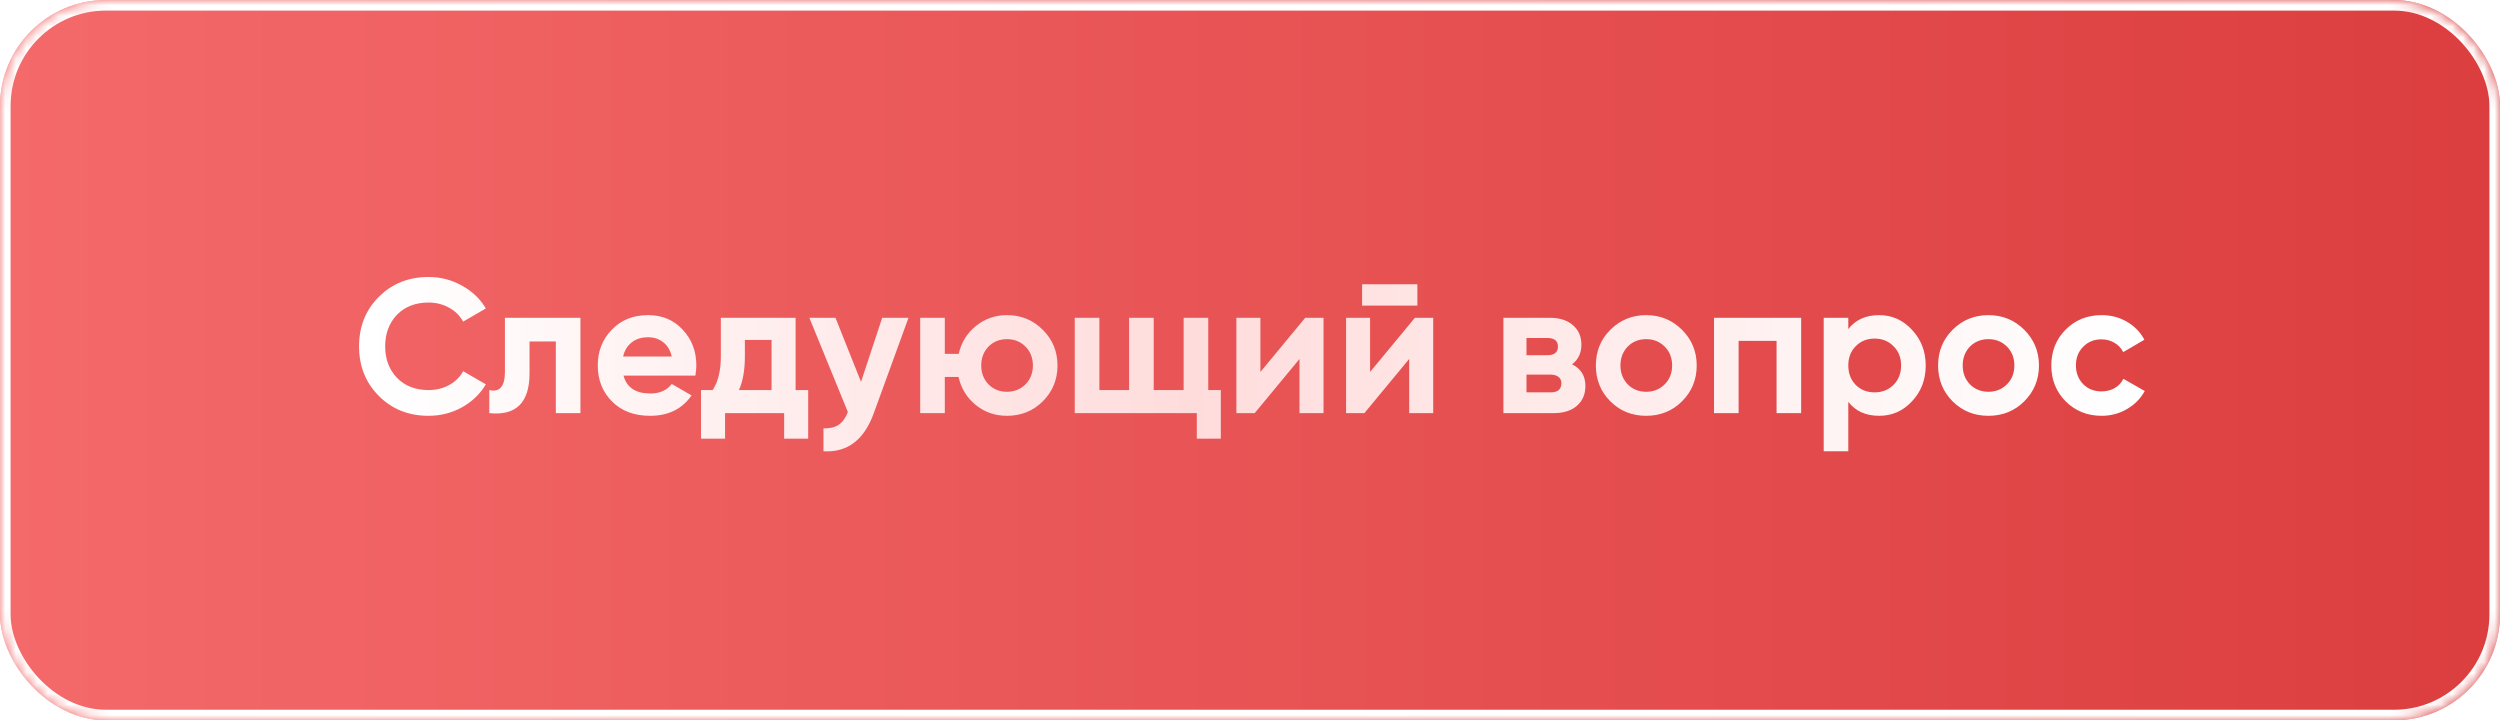
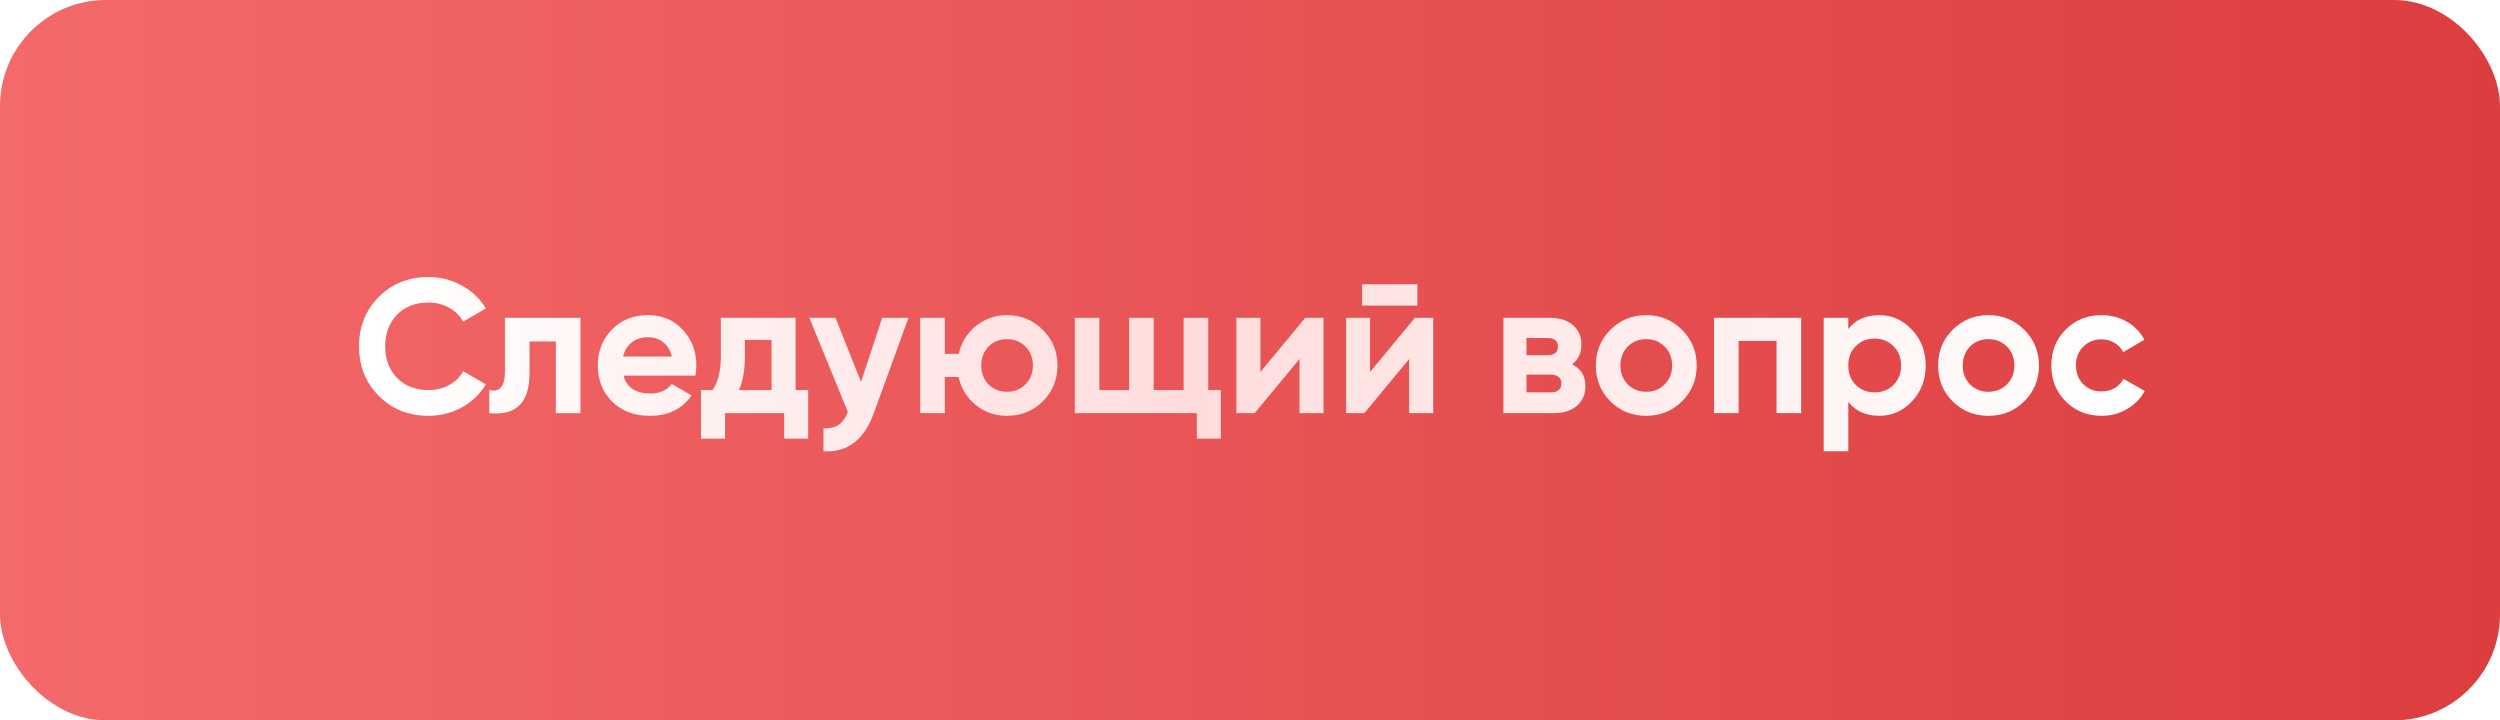
<svg xmlns="http://www.w3.org/2000/svg" width="236" height="68" viewBox="0 0 236 68" fill="none">
  <rect width="236" height="68" rx="10" fill="url(#paint0_linear_2010_171)" />
  <mask id="mask0_2010_171" style="mask-type:alpha" maskUnits="userSpaceOnUse" x="0" y="0" width="236" height="68">
    <rect width="236" height="68" rx="10" fill="#DF5859" />
  </mask>
  <g mask="url(#mask0_2010_171)">
    <g filter="url(#filter0_f_2010_171)">
-       <rect x="0.5" y="0.5" width="235" height="67" rx="9.5" stroke="white" />
-     </g>
+       </g>
  </g>
  <path d="M40.446 39.252C38.562 39.252 36.996 38.622 35.748 37.362C34.512 36.114 33.894 34.56 33.894 32.7C33.894 30.828 34.512 29.274 35.748 28.038C36.996 26.778 38.562 26.148 40.446 26.148C41.586 26.148 42.636 26.418 43.596 26.958C44.568 27.486 45.324 28.206 45.864 29.118L43.722 30.36C43.41 29.796 42.966 29.358 42.39 29.046C41.814 28.722 41.166 28.56 40.446 28.56C39.222 28.56 38.232 28.944 37.476 29.712C36.732 30.492 36.36 31.488 36.36 32.7C36.36 33.9 36.732 34.89 37.476 35.67C38.232 36.438 39.222 36.822 40.446 36.822C41.166 36.822 41.814 36.666 42.39 36.354C42.978 36.03 43.422 35.592 43.722 35.04L45.864 36.282C45.324 37.194 44.568 37.92 43.596 38.46C42.636 38.988 41.586 39.252 40.446 39.252ZM47.665 30H54.793V39H52.471V32.232H49.987V35.238C49.987 38.01 48.721 39.264 46.189 39V36.822C46.669 36.942 47.035 36.858 47.287 36.57C47.539 36.282 47.665 35.796 47.665 35.112V30ZM65.645 35.454H58.859C59.159 36.582 60.005 37.146 61.397 37.146C62.285 37.146 62.957 36.846 63.413 36.246L65.285 37.326C64.397 38.61 63.089 39.252 61.361 39.252C59.873 39.252 58.679 38.802 57.779 37.902C56.879 37.002 56.429 35.868 56.429 34.5C56.429 33.156 56.873 32.028 57.761 31.116C58.637 30.204 59.777 29.748 61.181 29.748C62.513 29.748 63.599 30.204 64.439 31.116C65.303 32.028 65.735 33.156 65.735 34.5C65.735 34.752 65.705 35.07 65.645 35.454ZM58.823 33.654H63.413C63.281 33.066 63.011 32.616 62.603 32.304C62.207 31.992 61.733 31.836 61.181 31.836C60.557 31.836 60.041 31.998 59.633 32.322C59.225 32.634 58.955 33.078 58.823 33.654ZM75.104 30V36.822H76.292V41.412H74.024V39H68.444V41.412H66.176V36.822H67.274C67.79 36.054 68.048 34.992 68.048 33.636V30H75.104ZM69.758 36.822H72.836V32.088H70.316V33.636C70.316 34.932 70.13 35.994 69.758 36.822ZM81.281 36.048L83.279 30H85.763L82.487 39C81.575 41.532 79.991 42.732 77.735 42.6V40.44C78.347 40.452 78.827 40.338 79.175 40.098C79.535 39.858 79.823 39.456 80.039 38.892L76.403 30H78.869L81.281 36.048ZM95.058 29.748C96.39 29.748 97.518 30.21 98.442 31.134C99.366 32.058 99.828 33.18 99.828 34.5C99.828 35.832 99.366 36.96 98.442 37.884C97.53 38.796 96.402 39.252 95.058 39.252C93.93 39.252 92.946 38.91 92.106 38.226C91.266 37.542 90.726 36.66 90.486 35.58H89.19V39H86.868V30H89.19V33.402H90.504C90.744 32.334 91.284 31.458 92.124 30.774C92.976 30.09 93.954 29.748 95.058 29.748ZM93.312 36.282C93.78 36.75 94.362 36.984 95.058 36.984C95.754 36.984 96.336 36.75 96.804 36.282C97.272 35.814 97.506 35.22 97.506 34.5C97.506 33.78 97.272 33.186 96.804 32.718C96.336 32.25 95.754 32.016 95.058 32.016C94.362 32.016 93.78 32.25 93.312 32.718C92.856 33.198 92.628 33.792 92.628 34.5C92.628 35.208 92.856 35.802 93.312 36.282ZM114.058 30V36.822H115.246V41.412H112.978V39H101.458V30H103.78V36.822H106.588V30H108.91V36.822H111.736V30H114.058ZM118.983 35.112L123.213 30H124.941V39H122.673V33.888L118.443 39H116.715V30H118.983V35.112ZM133.801 28.848H128.581V26.832H133.801V28.848ZM129.337 35.112L133.567 30H135.295V39H133.027V33.888L128.797 39H127.069V30H129.337V35.112ZM148.402 34.392C149.242 34.8 149.662 35.484 149.662 36.444C149.662 37.212 149.398 37.83 148.87 38.298C148.342 38.766 147.604 39 146.656 39H141.922V30H146.296C147.232 30 147.964 30.234 148.492 30.702C149.02 31.158 149.284 31.77 149.284 32.538C149.284 33.33 148.99 33.948 148.402 34.392ZM146.08 31.908H144.1V33.528H146.08C146.74 33.528 147.07 33.258 147.07 32.718C147.07 32.178 146.74 31.908 146.08 31.908ZM144.1 37.038H146.386C147.058 37.038 147.394 36.75 147.394 36.174C147.394 35.922 147.304 35.724 147.124 35.58C146.944 35.436 146.698 35.364 146.386 35.364H144.1V37.038ZM158.784 37.884C157.872 38.796 156.744 39.252 155.4 39.252C154.056 39.252 152.928 38.796 152.016 37.884C151.104 36.972 150.648 35.844 150.648 34.5C150.648 33.168 151.104 32.046 152.016 31.134C152.94 30.21 154.068 29.748 155.4 29.748C156.732 29.748 157.86 30.21 158.784 31.134C159.708 32.058 160.17 33.18 160.17 34.5C160.17 35.832 159.708 36.96 158.784 37.884ZM153.654 36.282C154.122 36.75 154.704 36.984 155.4 36.984C156.096 36.984 156.678 36.75 157.146 36.282C157.614 35.814 157.848 35.22 157.848 34.5C157.848 33.78 157.614 33.186 157.146 32.718C156.678 32.25 156.096 32.016 155.4 32.016C154.704 32.016 154.122 32.25 153.654 32.718C153.198 33.198 152.97 33.792 152.97 34.5C152.97 35.208 153.198 35.802 153.654 36.282ZM161.803 30H170.029V39H167.707V32.178H164.125V39H161.803V30ZM177.395 29.748C178.607 29.748 179.639 30.21 180.491 31.134C181.355 32.058 181.787 33.18 181.787 34.5C181.787 35.844 181.355 36.972 180.491 37.884C179.651 38.796 178.619 39.252 177.395 39.252C176.135 39.252 175.163 38.814 174.479 37.938V42.6H172.157V30H174.479V31.062C175.163 30.186 176.135 29.748 177.395 29.748ZM175.181 36.336C175.649 36.804 176.243 37.038 176.963 37.038C177.683 37.038 178.277 36.804 178.745 36.336C179.225 35.856 179.465 35.244 179.465 34.5C179.465 33.756 179.225 33.15 178.745 32.682C178.277 32.202 177.683 31.962 176.963 31.962C176.243 31.962 175.649 32.202 175.181 32.682C174.713 33.15 174.479 33.756 174.479 34.5C174.479 35.244 174.713 35.856 175.181 36.336ZM191.092 37.884C190.18 38.796 189.052 39.252 187.708 39.252C186.364 39.252 185.236 38.796 184.324 37.884C183.412 36.972 182.956 35.844 182.956 34.5C182.956 33.168 183.412 32.046 184.324 31.134C185.248 30.21 186.376 29.748 187.708 29.748C189.04 29.748 190.168 30.21 191.092 31.134C192.016 32.058 192.478 33.18 192.478 34.5C192.478 35.832 192.016 36.96 191.092 37.884ZM185.962 36.282C186.43 36.75 187.012 36.984 187.708 36.984C188.404 36.984 188.986 36.75 189.454 36.282C189.922 35.814 190.156 35.22 190.156 34.5C190.156 33.78 189.922 33.186 189.454 32.718C188.986 32.25 188.404 32.016 187.708 32.016C187.012 32.016 186.43 32.25 185.962 32.718C185.506 33.198 185.278 33.792 185.278 34.5C185.278 35.208 185.506 35.802 185.962 36.282ZM198.396 39.252C197.04 39.252 195.906 38.796 194.994 37.884C194.094 36.972 193.644 35.844 193.644 34.5C193.644 33.156 194.094 32.028 194.994 31.116C195.906 30.204 197.04 29.748 198.396 29.748C199.272 29.748 200.07 29.958 200.79 30.378C201.51 30.798 202.056 31.362 202.428 32.07L200.43 33.24C200.25 32.868 199.974 32.574 199.602 32.358C199.242 32.142 198.834 32.034 198.378 32.034C197.682 32.034 197.106 32.268 196.65 32.736C196.194 33.192 195.966 33.78 195.966 34.5C195.966 35.196 196.194 35.784 196.65 36.264C197.106 36.72 197.682 36.948 198.378 36.948C198.846 36.948 199.26 36.846 199.62 36.642C199.992 36.426 200.268 36.132 200.448 35.76L202.464 36.912C202.068 37.632 201.504 38.202 200.772 38.622C200.052 39.042 199.26 39.252 198.396 39.252Z" fill="url(#paint1_linear_2010_171)" />
  <defs>
    <filter id="filter0_f_2010_171" x="-6" y="-6" width="248" height="80" filterUnits="userSpaceOnUse" color-interpolation-filters="sRGB">
      <feFlood flood-opacity="0" result="BackgroundImageFix" />
      <feBlend mode="normal" in="SourceGraphic" in2="BackgroundImageFix" result="shape" />
      <feGaussianBlur stdDeviation="3" result="effect1_foregroundBlur_2010_171" />
    </filter>
    <linearGradient id="paint0_linear_2010_171" x1="-2.38489e-07" y1="39.174" x2="236" y2="39.174" gradientUnits="userSpaceOnUse">
      <stop stop-color="#F4696A" />
      <stop offset="1" stop-color="#DC3E3F" />
    </linearGradient>
    <linearGradient id="paint1_linear_2010_171" x1="34.753" y1="31.25" x2="201.832" y2="31.25" gradientUnits="userSpaceOnUse">
      <stop stop-color="white" />
      <stop offset="0.464" stop-color="#FFDCDC" />
      <stop offset="1" stop-color="white" />
    </linearGradient>
  </defs>
</svg>